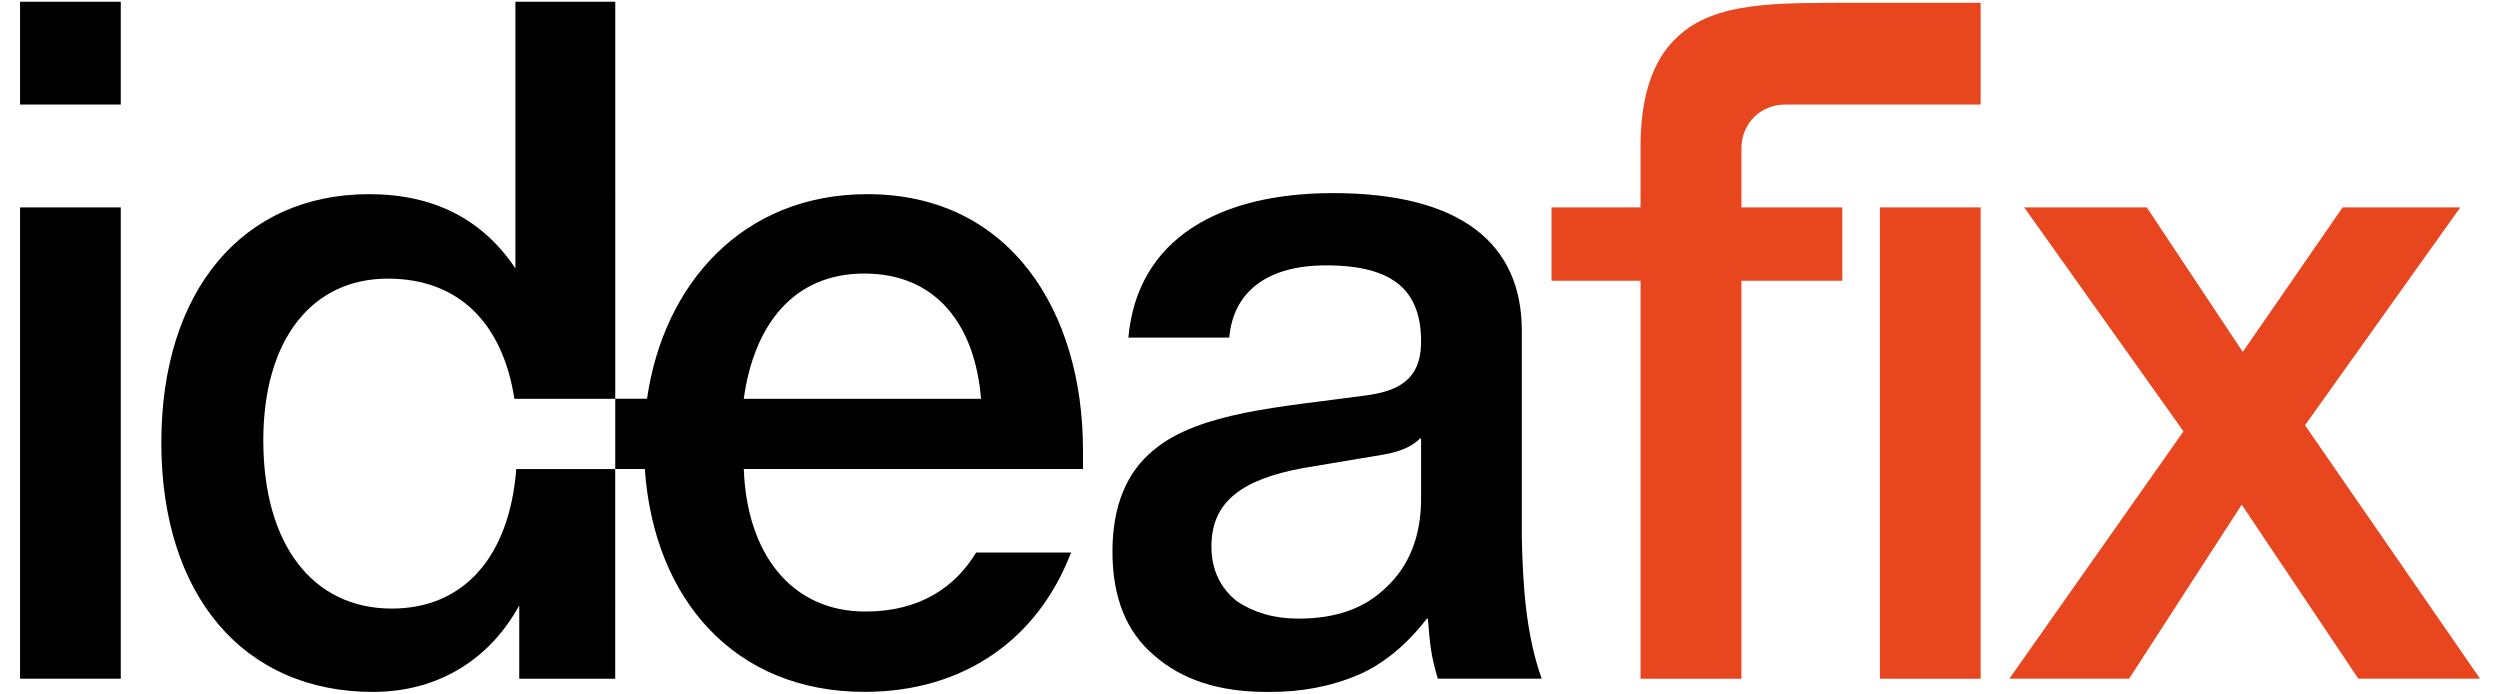
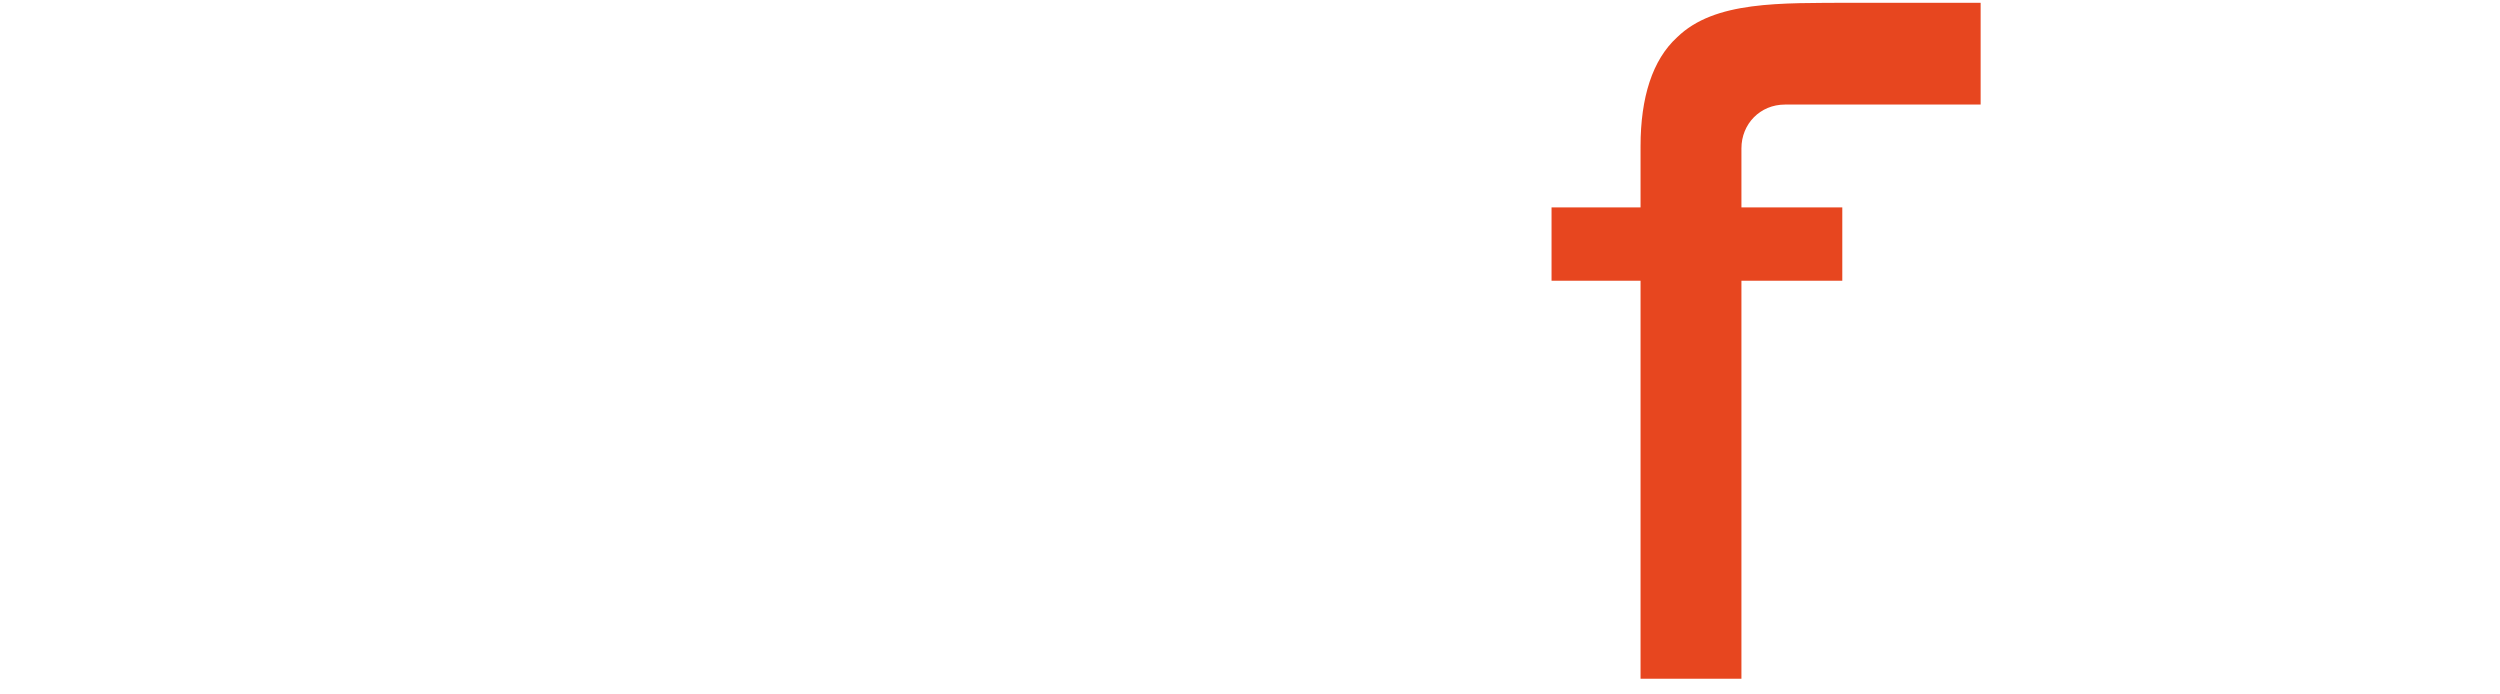
<svg xmlns="http://www.w3.org/2000/svg" width="173" height="48" fill="none" viewBox="0 0 173 48">
-   <path fill="#000" d="M8.358 14.353H1.387v32.613h6.97V14.353Z" />
-   <path fill="#E7461F" d="m148.557 14.353 6.642 10 6.909-10h8.143l-10.744 15.074 12.111 17.539h-8.42l-8.071-12.043-7.794 12.043h-8.286l12.049-17.117-11.021-15.496h8.482Zm-11.496 0h-6.971v32.614h6.971V14.353Z" />
-   <path fill="#000" d="M8.358.12H1.387v7.115h6.97V.12Zm89.981 34.382c0 2.6-.823 4.653-2.397 6.126-1.513 1.484-3.499 2.18-6.096 2.18-1.702 0-3.075-.422-4.236-1.19-1.162-.916-1.779-2.19-1.779-3.811 0-3.095 2.118-4.643 6.364-5.422l5.47-.916c1.306-.21 2.118-.631 2.6-1.126h.074v4.159Zm6.97 2.6V22.88c0-5.99-4.174-9.517-13.067-9.517-7.794 0-13.541 3.105-14.158 10h6.98c.268-3.095 2.53-5 6.705-5 4.852 0 6.57 1.905 6.57 5.285 0 2.684-1.646 3.452-3.972 3.736-5.686.78-11.361 1.127-14.508 3.738-1.922 1.547-2.878 3.937-2.878 7.043 0 3.169.96 5.562 2.878 7.18 1.913 1.694 4.511 2.54 7.794 2.536h.278c2.056 0 4.102-.346 6.087-1.19 1.778-.778 3.351-2.118 4.728-3.884h.063c.143 1.77.205 2.538.688 4.158h7.188c-1.1-3.095-1.305-6.474-1.378-9.863h.002Zm-53.841-9.507c.69-5 3.351-8.666 8.349-8.666 4.997 0 7.66 3.59 8.07 8.666h-16.42Zm23.473 3.527c0-9.516-4.998-17.686-14.92-17.686-8.676 0-14.115 6.26-15.246 14.156h-2.2v4.864h2.046c.637 9.073 6.251 15.421 15.196 15.421 6.98 0 12.039-3.726 14.3-9.643h-6.57c-1.438 2.39-3.895 4.085-7.66 4.085-5.14 0-8.214-4.021-8.416-9.864h23.472l-.002-1.333Z" />
-   <path fill="#000" d="M35.667 18.573c-2.262-3.379-5.614-5.137-10.128-5.137-8.76 0-14.375 6.695-14.375 17.192 0 10.568 5.686 17.253 14.64 17.253 4.73 0 8.215-2.463 10.128-5.99v5.076h6.641V32.46h-6.847c-.472 6.053-3.619 9.653-8.615 9.653-5.48 0-8.89-4.442-8.89-11.632 0-6.97 3.352-11.2 8.616-11.2 4.863 0 7.937 3.03 8.76 8.315h6.98V.12h-6.91v18.454Z" />
  <path fill="#E7461F" d="M137.06.193v7.043h-13.541c-1.717 0-3.012 1.337-3.012 3.032v4.085h6.98v5.074h-6.98v27.54h-6.981v-27.54h-6.159v-5.074h6.159V10.12c0-3.38.823-5.98 2.529-7.539C118.656.046 123.19.215 128.166.193h8.894Z" />
</svg>